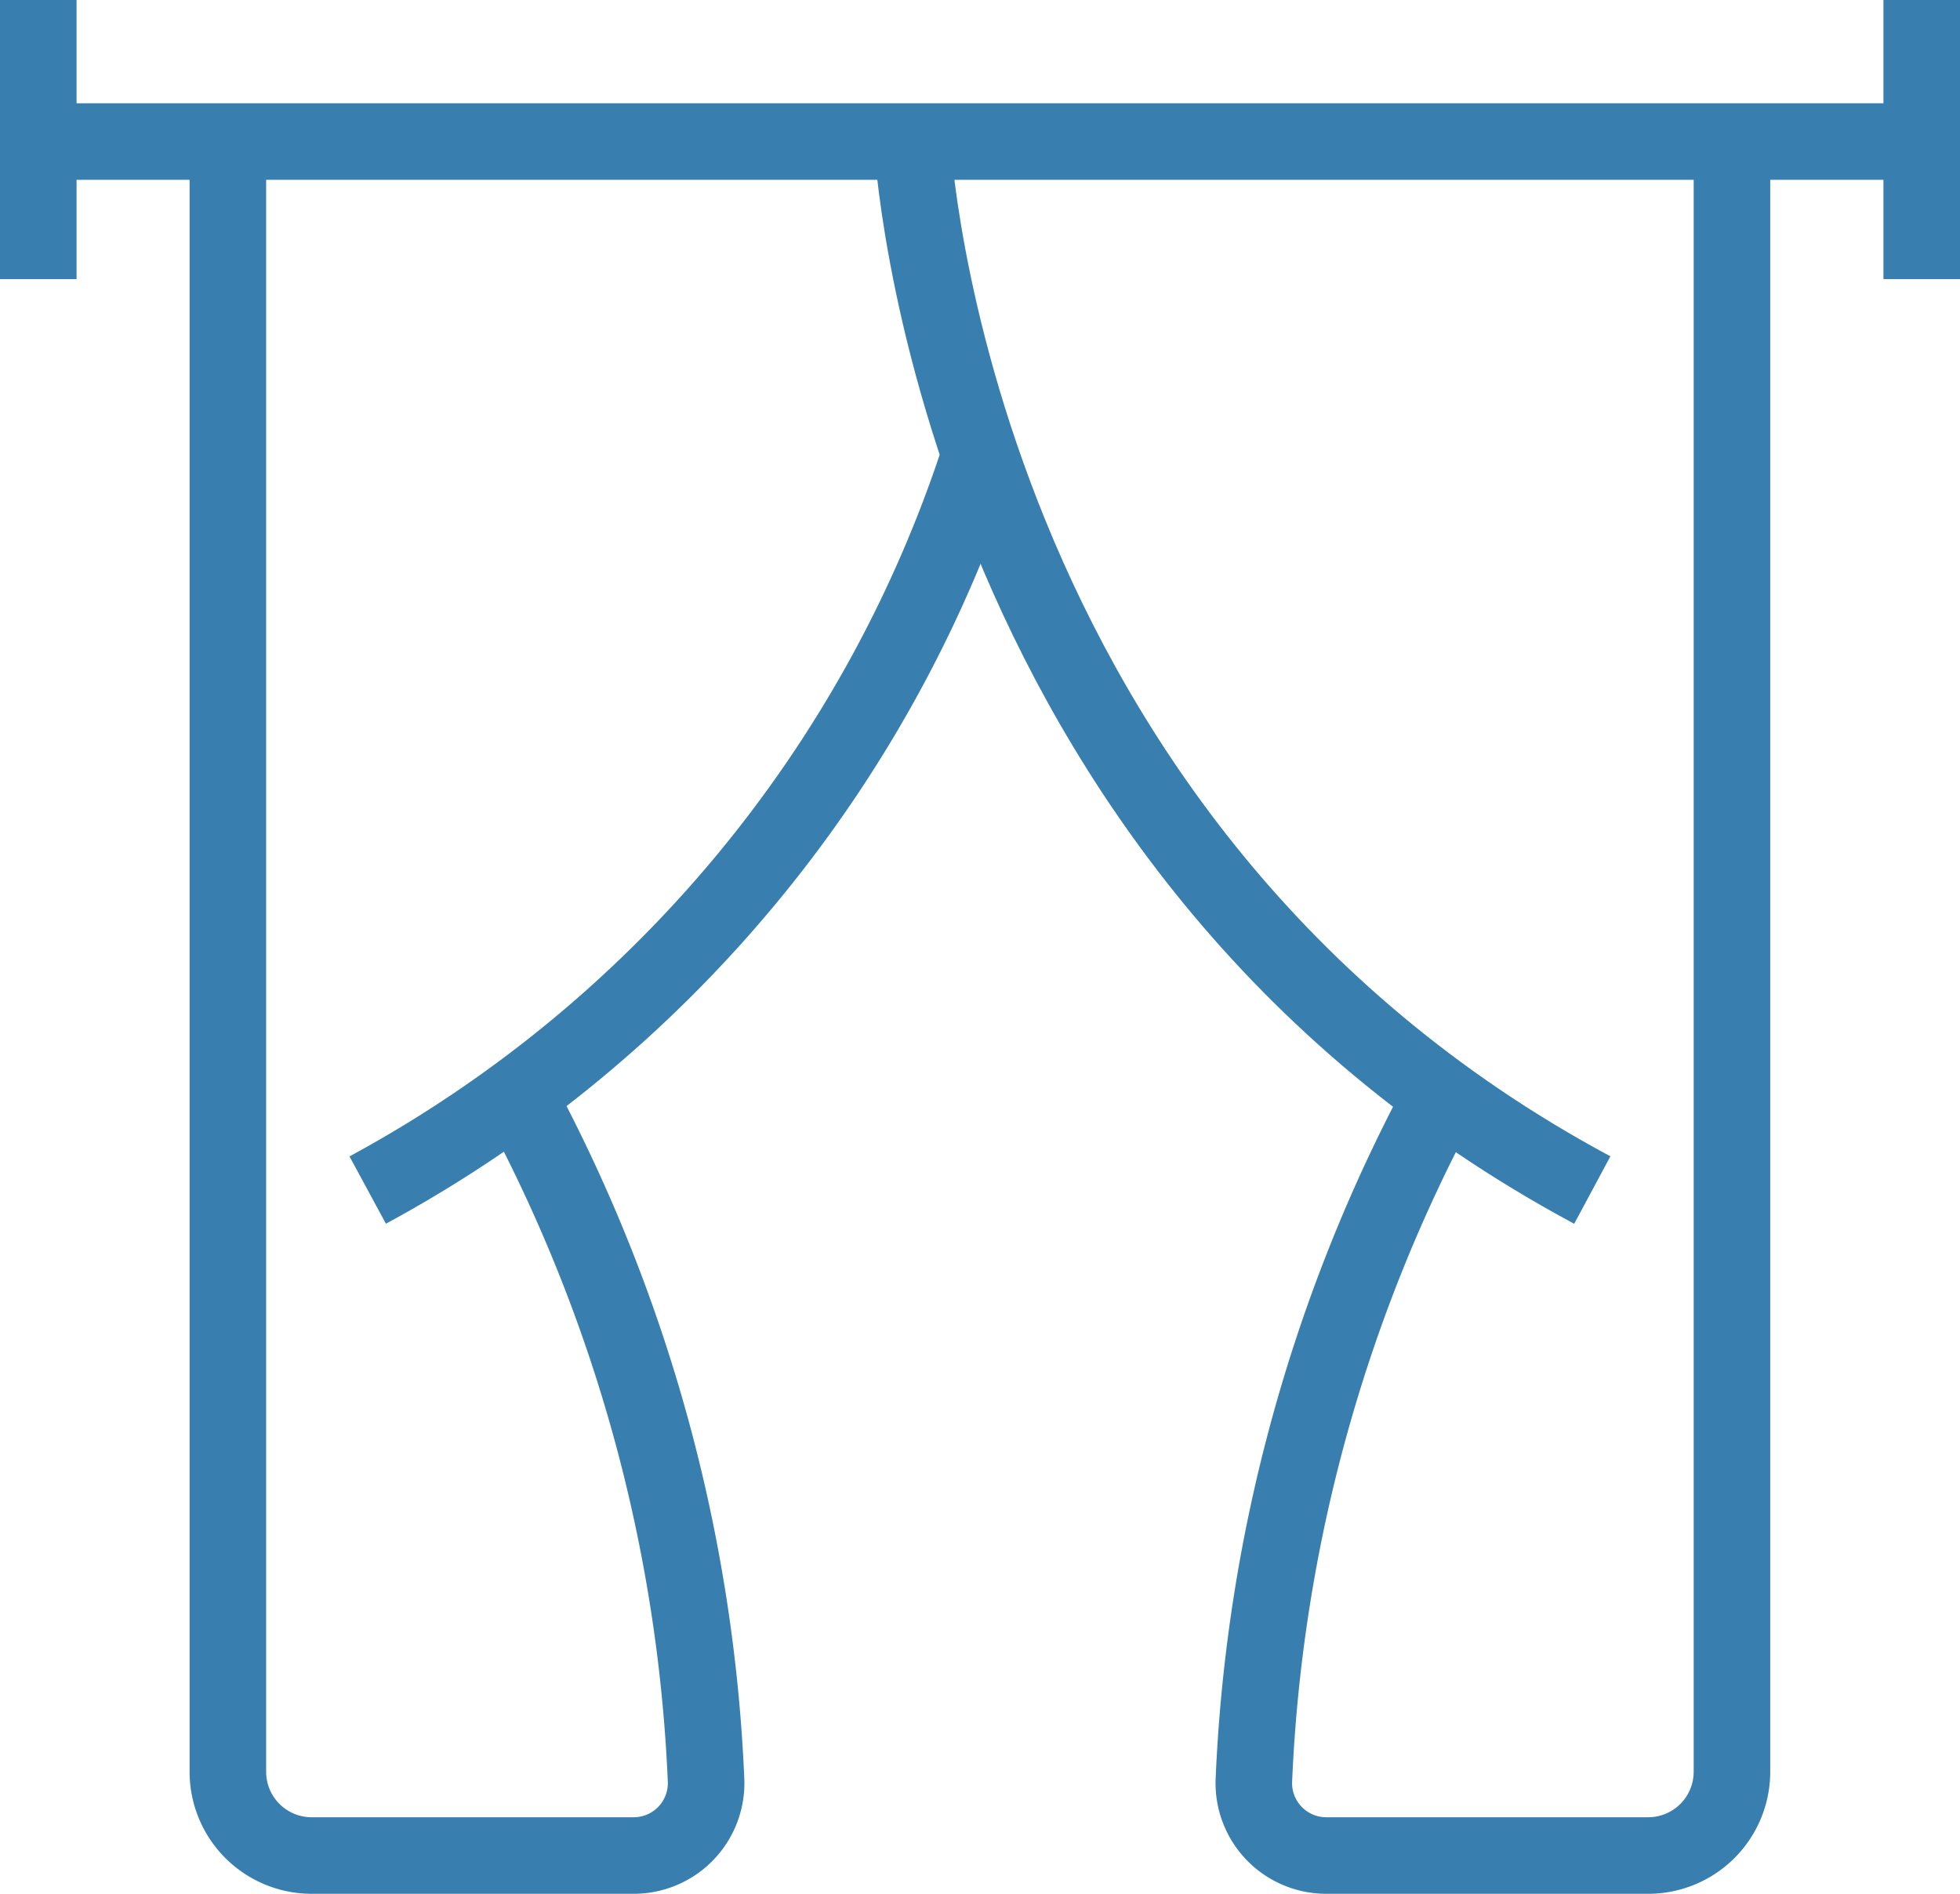
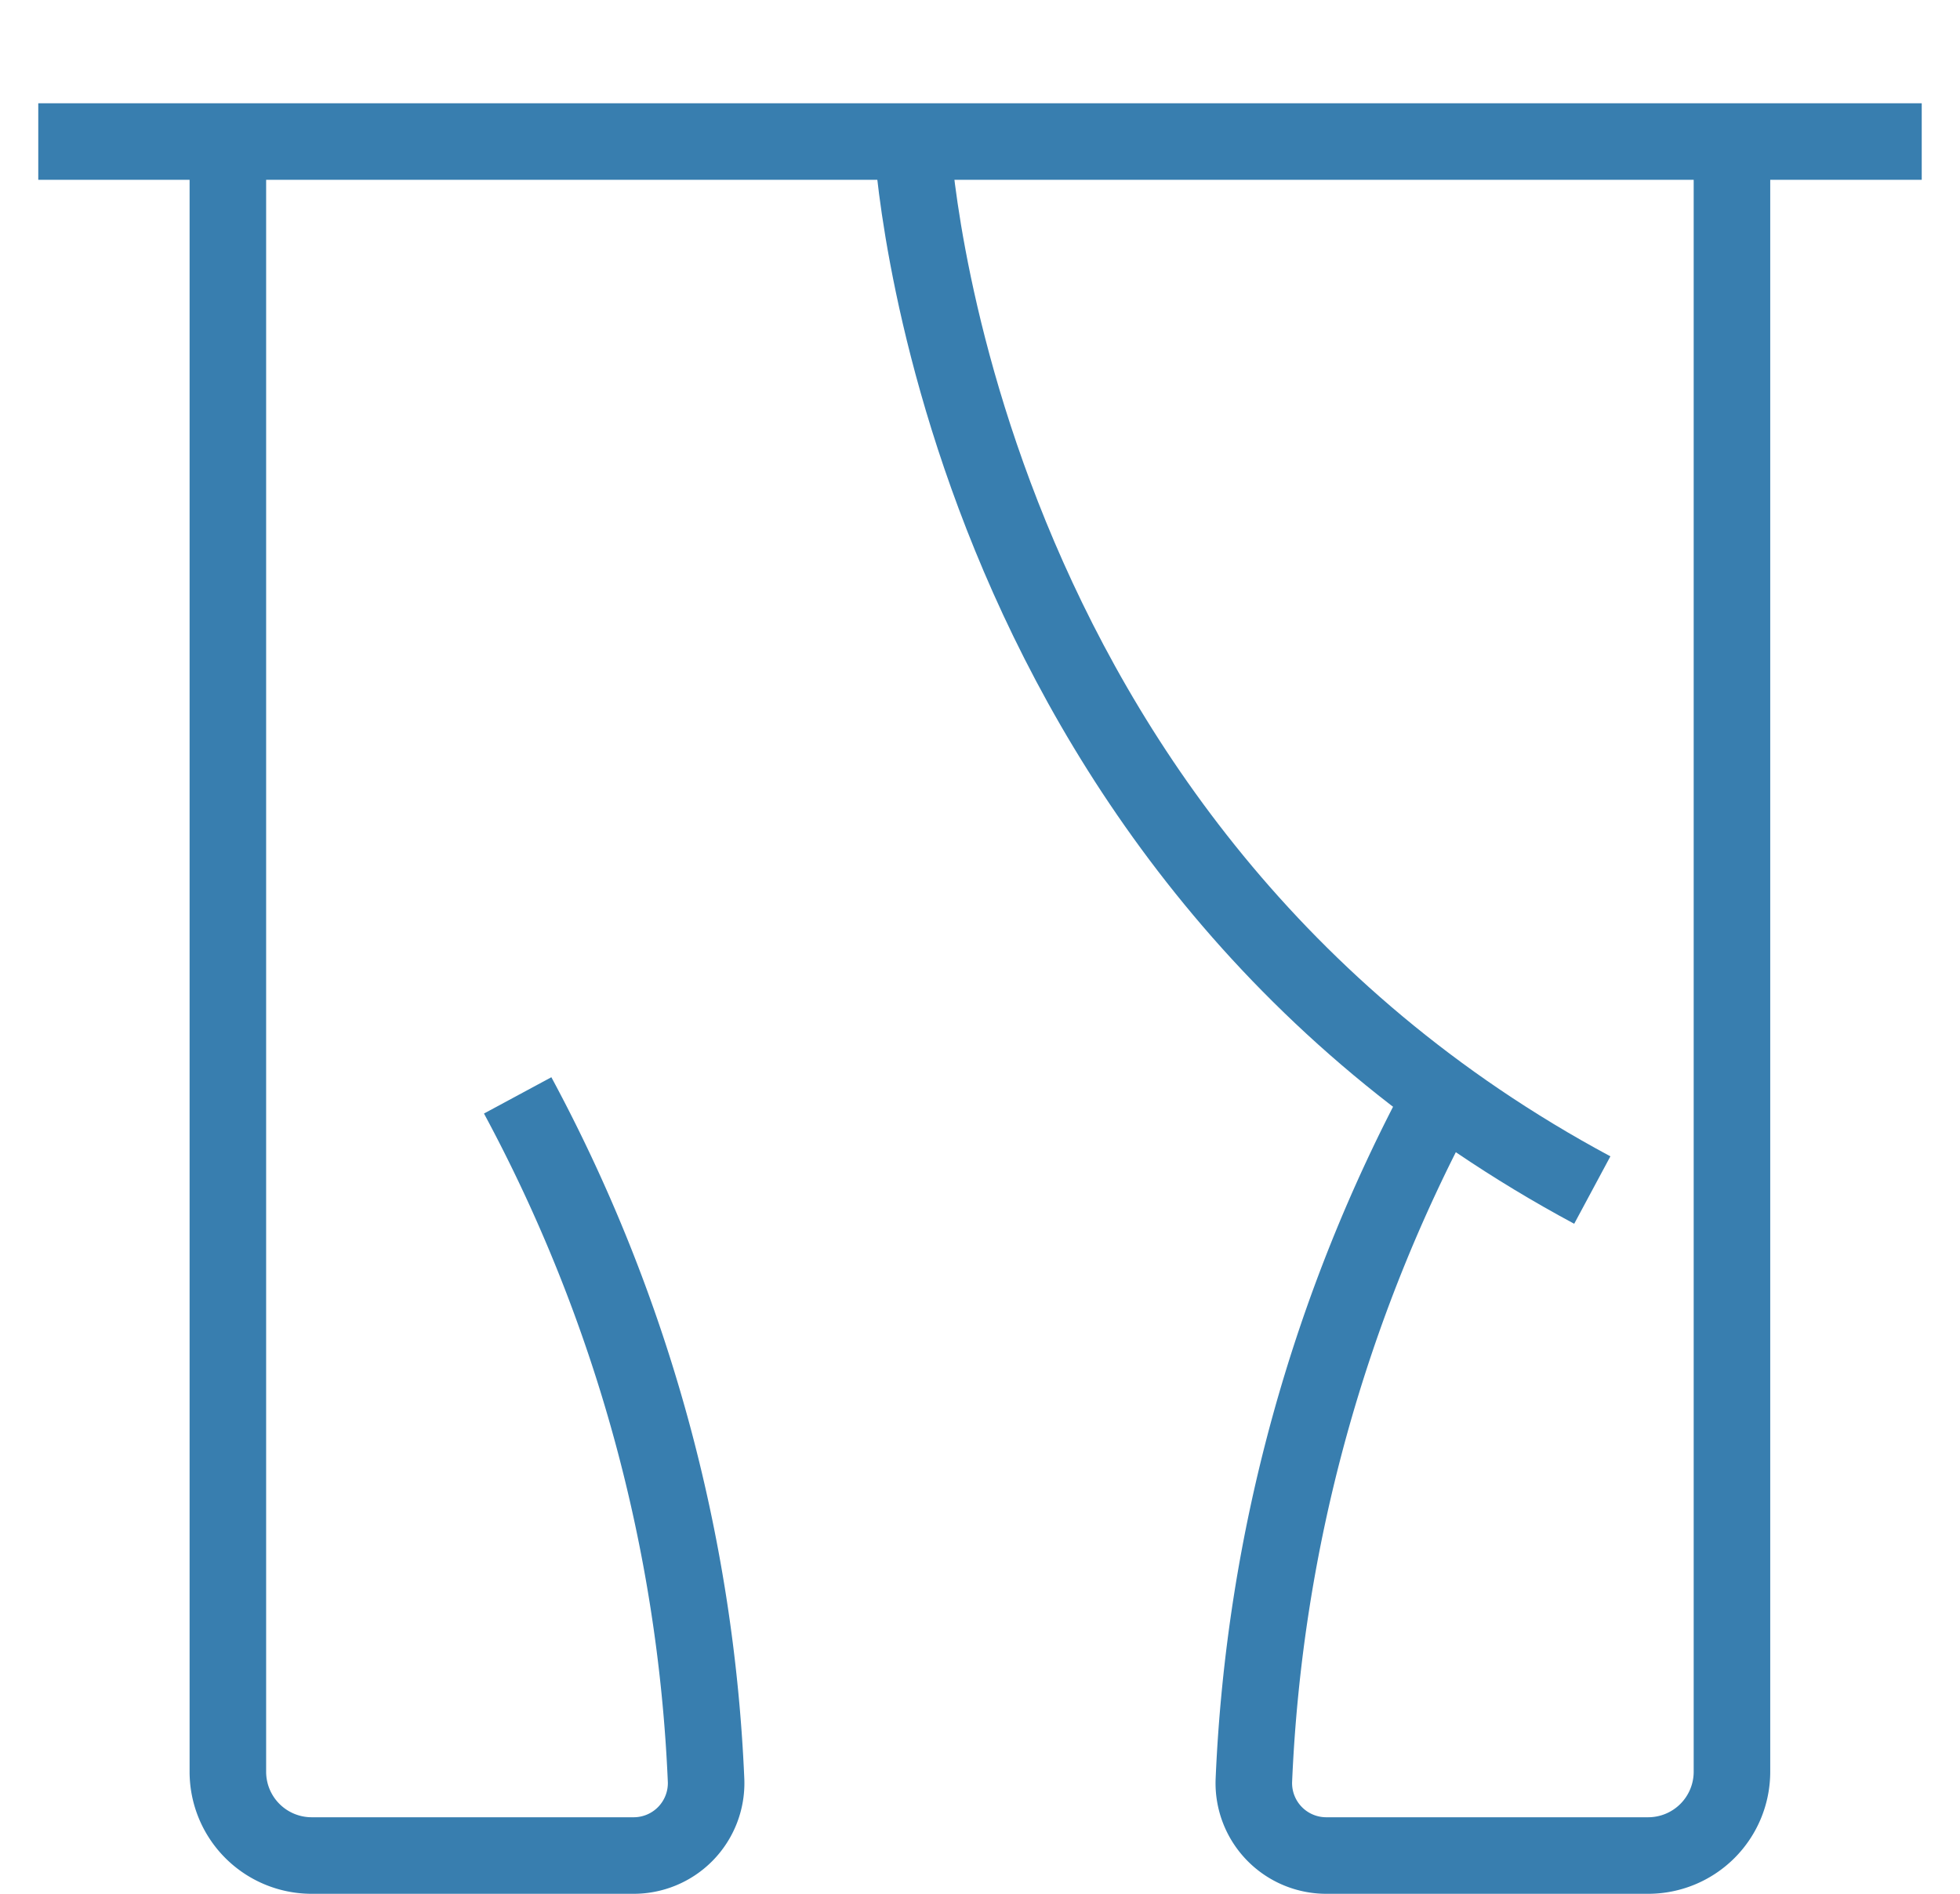
<svg xmlns="http://www.w3.org/2000/svg" height="32.17" viewBox="0 0 33.288 32.17" width="33.288">
  <g fill="none" stroke="#387eaf" stroke-miterlimit="10" stroke-width="1.3">
    <path d="m.65 2.404h31.988" />
-     <path d="m32.638 0v4.741" />
-     <path d="m.65 0v4.741" />
    <path d="m20.438 3.229s.6 11.931 11.55 17.808" transform="translate(-4.945 -.824)" />
    <path d="m31.432 19.5a26.959 26.959 0 0 0 -3.2 11.642 1.23 1.23 0 0 0 1.237 1.269h5.46a1.423 1.423 0 0 0 1.423-1.423v-27.488" transform="translate(-6.937 -.895)" />
-     <path d="m18.416 10.368a21.876 21.876 0 0 1 -10.4 12.493" transform="translate(-1.771 -2.648)" />
    <path d="m9.748 19.5a26.959 26.959 0 0 1 3.2 11.642 1.23 1.23 0 0 1 -1.237 1.269h-5.462a1.423 1.423 0 0 1 -1.423-1.423v-27.488" transform="translate(-.956 -.895)" />
  </g>
</svg>